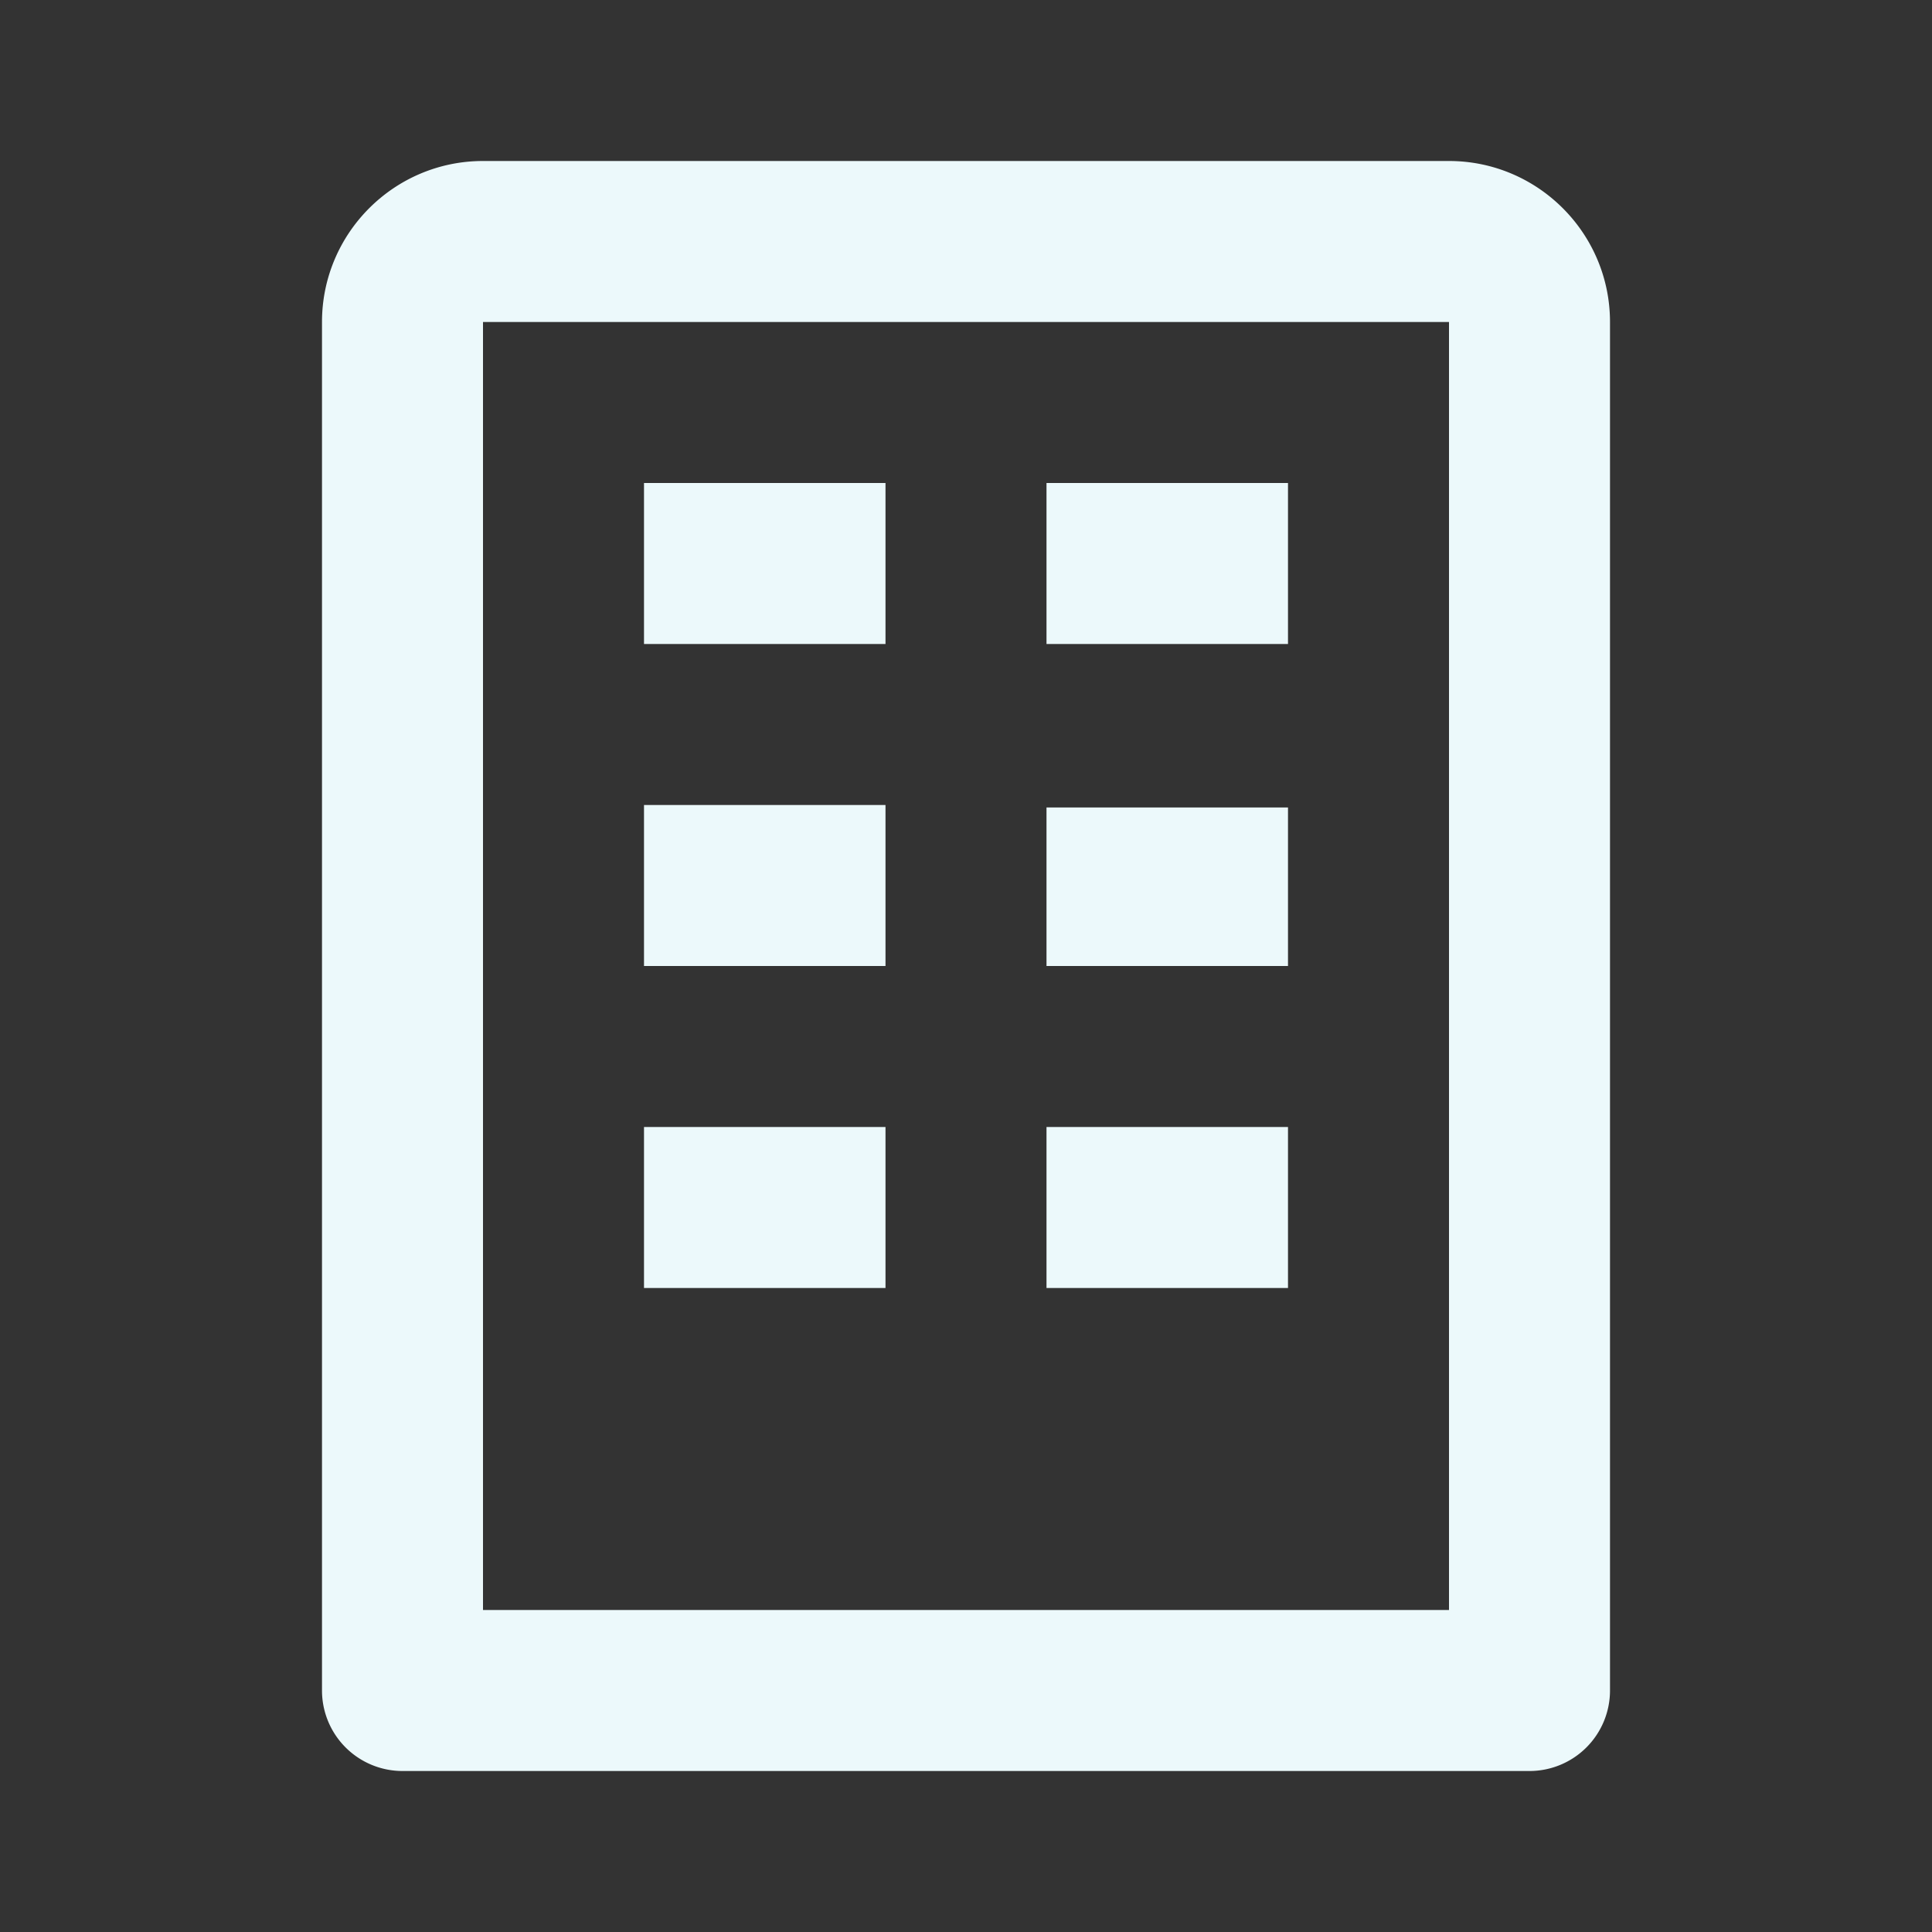
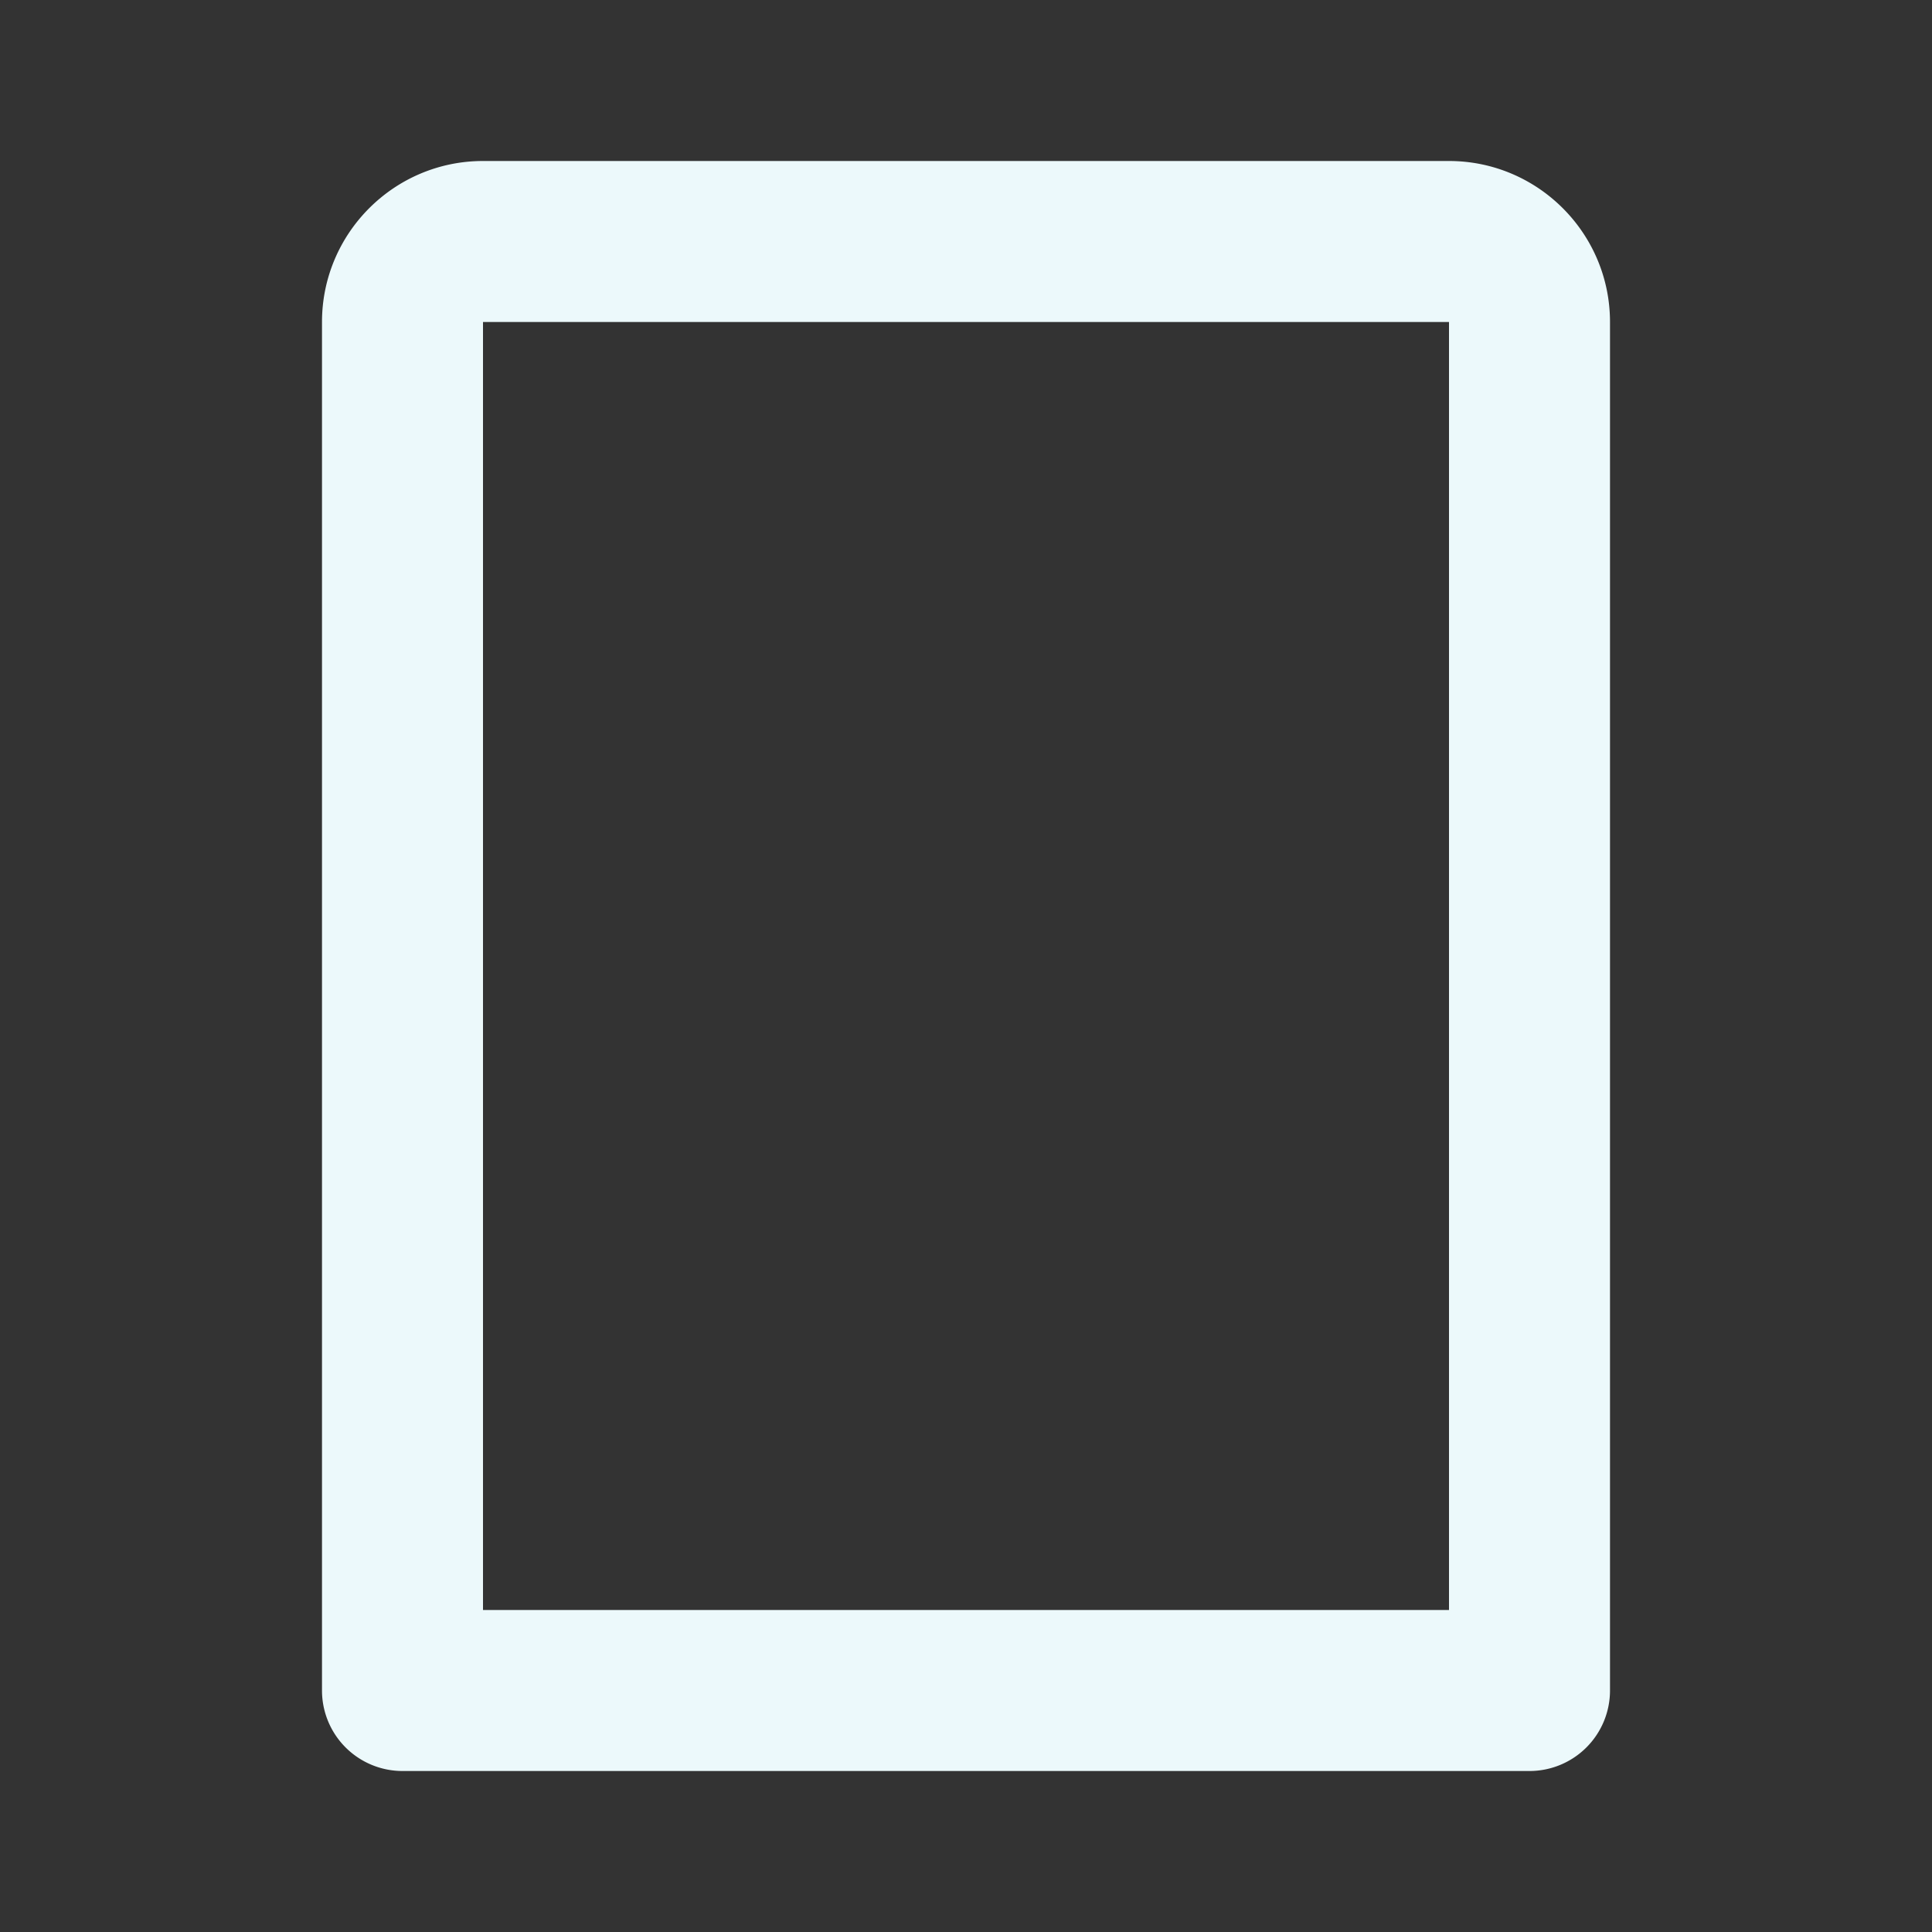
<svg xmlns="http://www.w3.org/2000/svg" width="24" height="24" viewBox="0 0 24 24" style="fill: rgba(236, 249, 251, 1);transform: ;msFilter:;">
  <rect x="0" y="0" width="24" height="24" fill="#333333" stroke="none" />
  <path d="M18 2H6c-1.103 0-2 .897-2 2v17a1 1 0 0 0 1 1h14a1 1 0 0 0 1-1V4c0-1.103-.897-2-2-2zm0 18H6V4h12v16z" />
-   <path d="M8 6h3v2H8zm5 0h3v2h-3zm-5 4h3v2H8zm5 .031h3V12h-3zM8 14h3v2H8zm5 0h3v2h-3z" />
</svg>